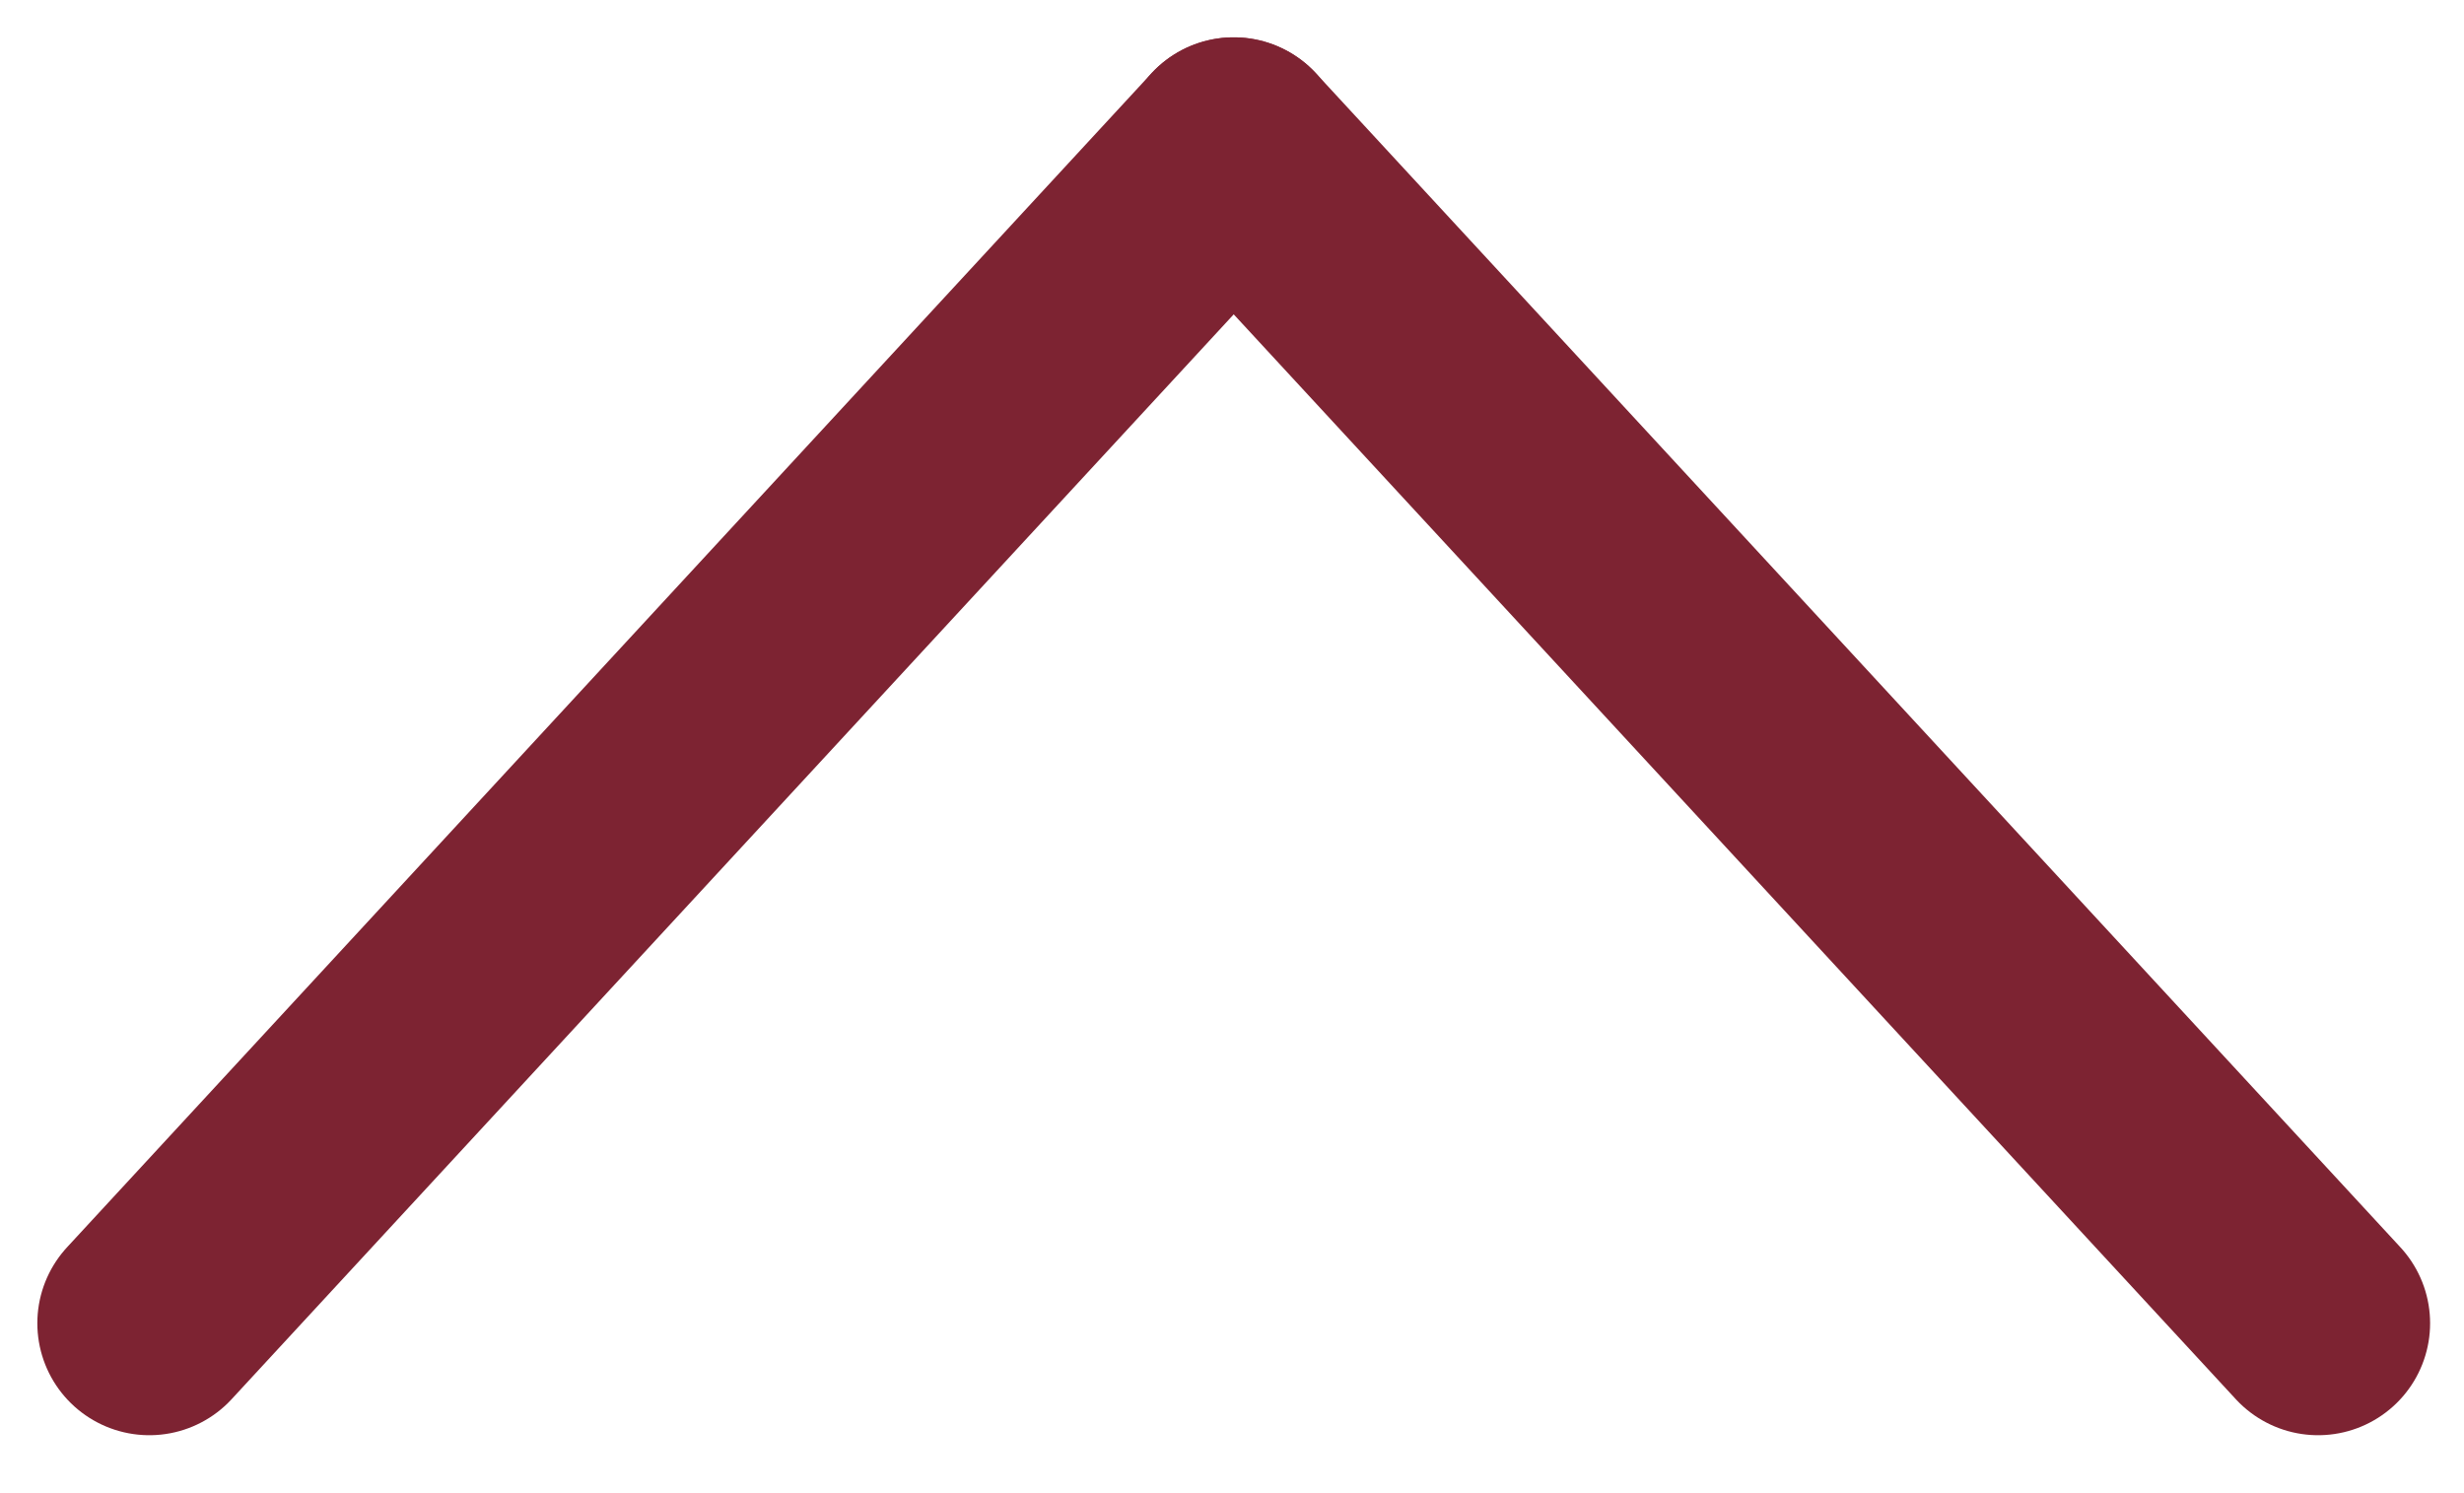
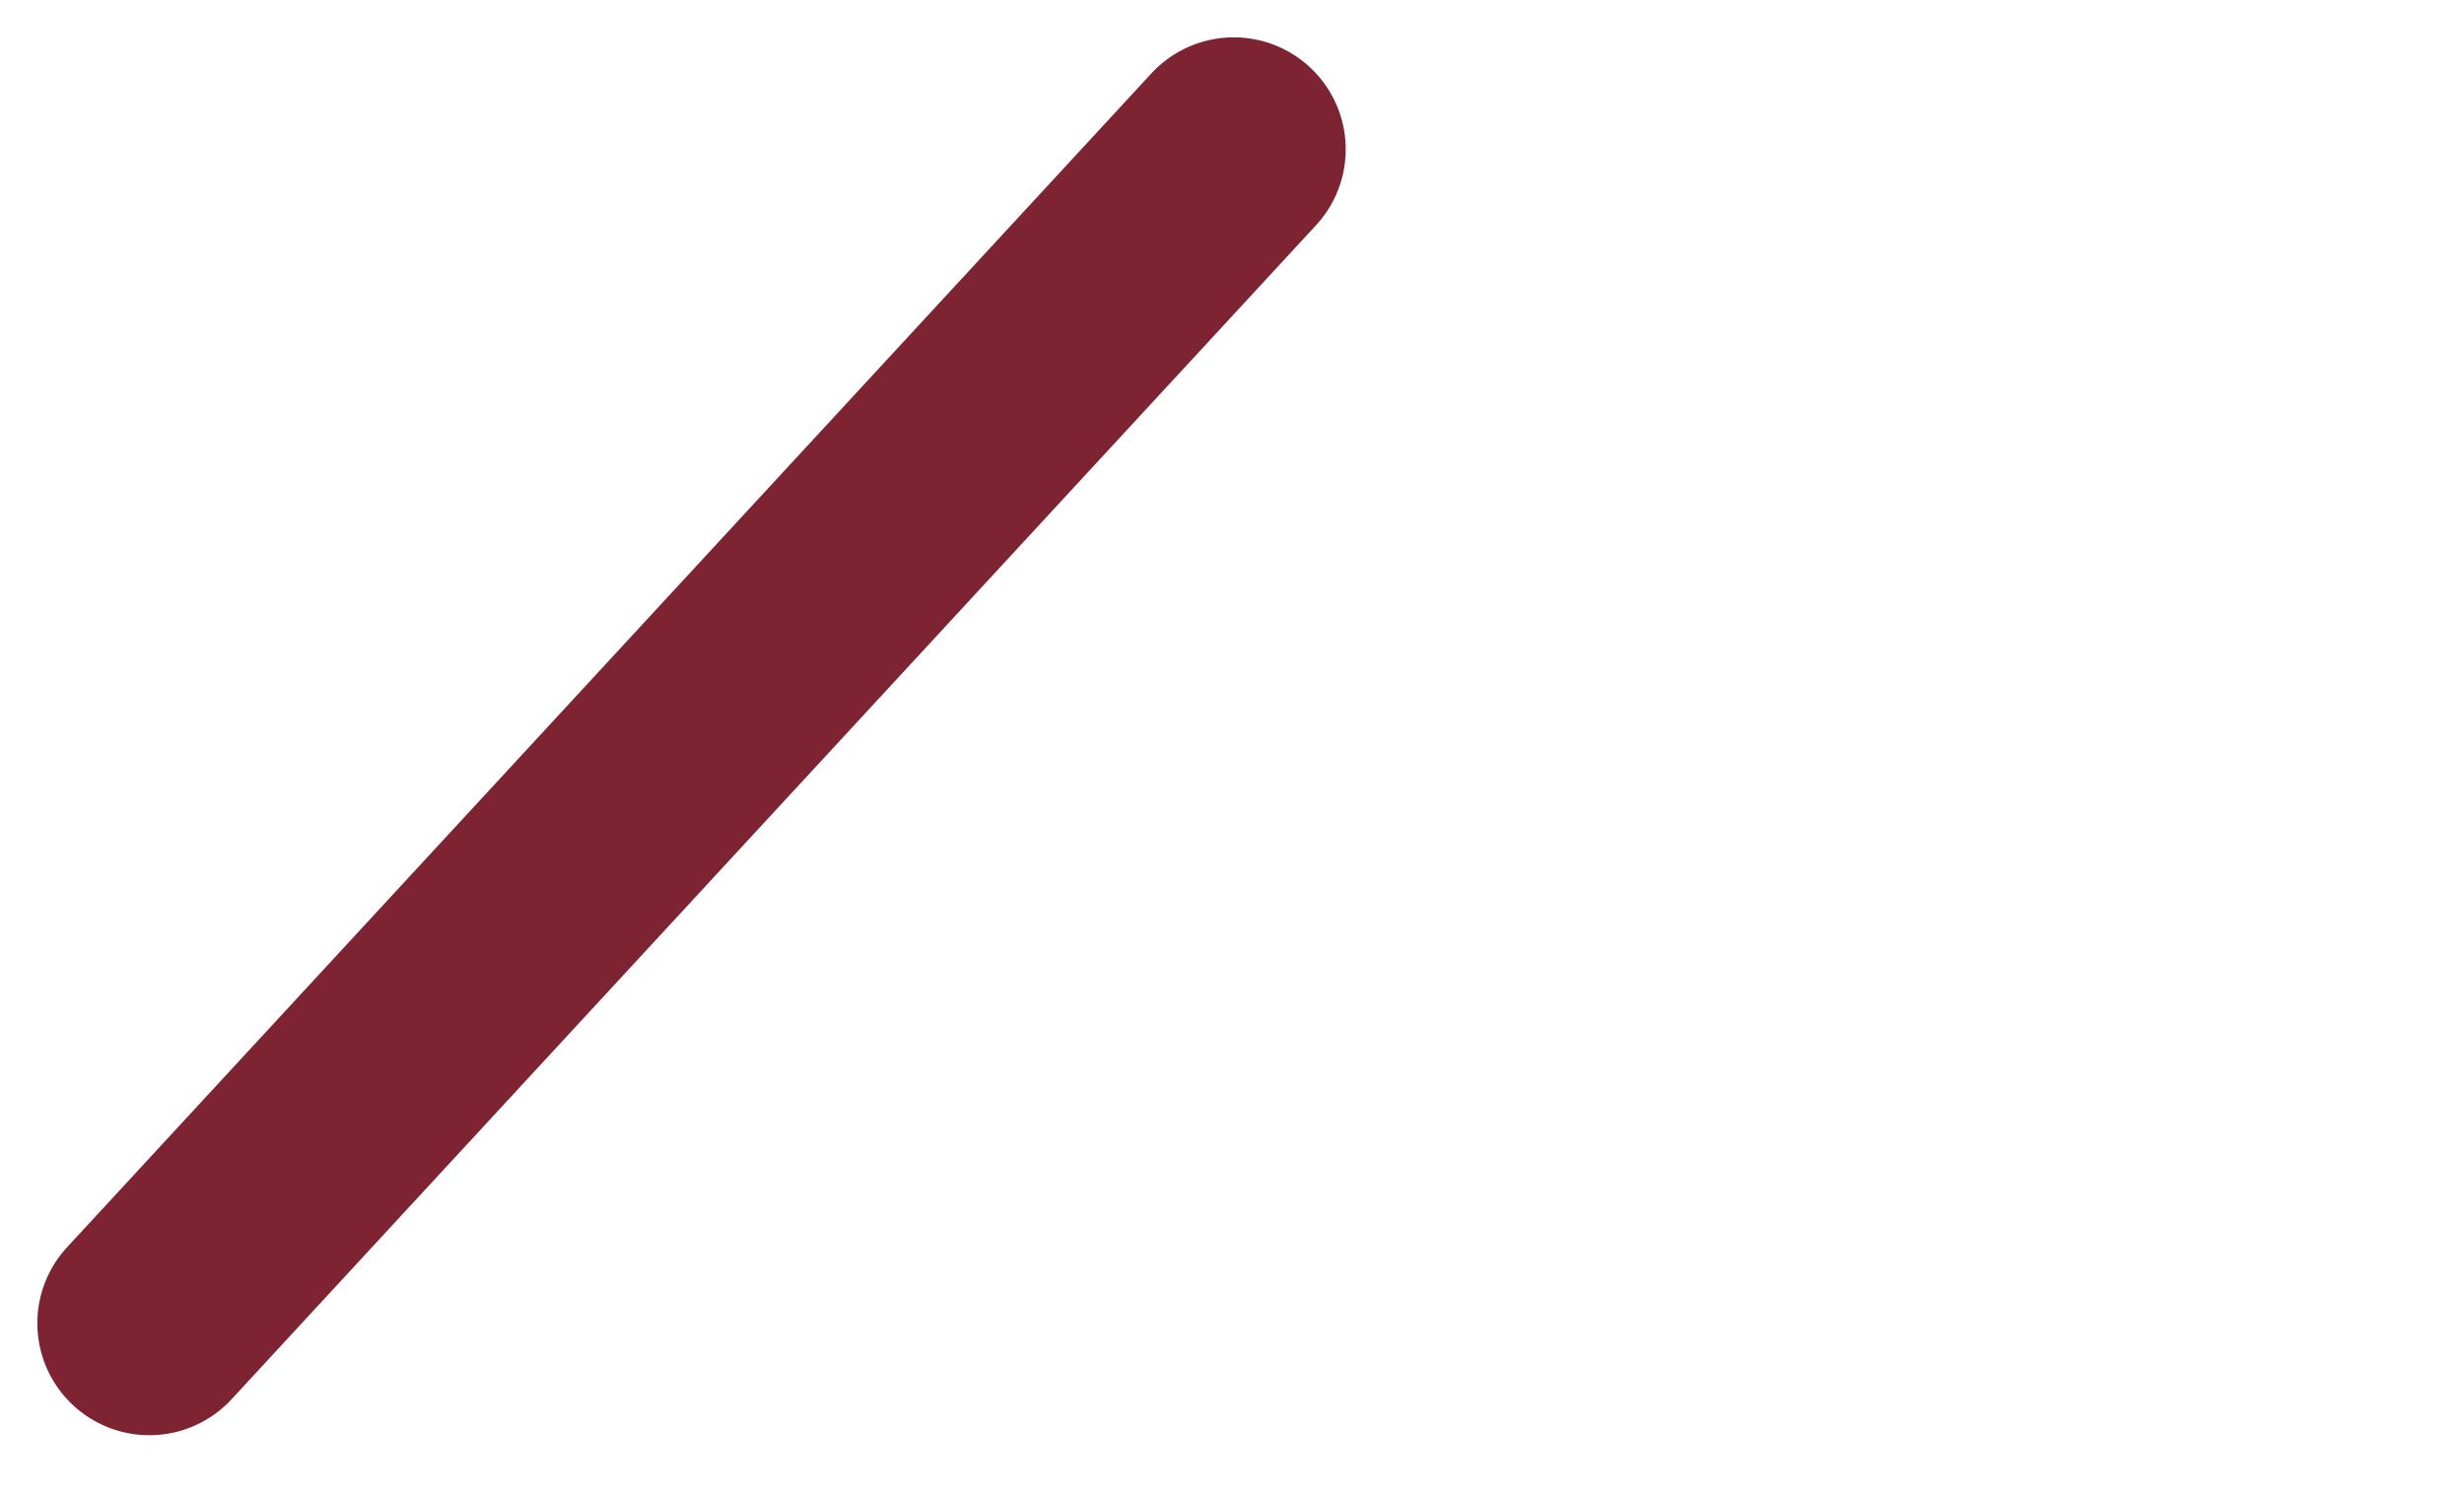
<svg xmlns="http://www.w3.org/2000/svg" width="33" height="20" viewBox="0 0 33 20" fill="none">
-   <path d="M16.523 2L31.046 17.724" stroke="#7D2332" stroke-width="3" stroke-linecap="round" stroke-linejoin="round" />
  <path d="M16.523 2L2 17.724" stroke="#7D2332" stroke-width="3" stroke-linecap="round" stroke-linejoin="round" />
</svg>